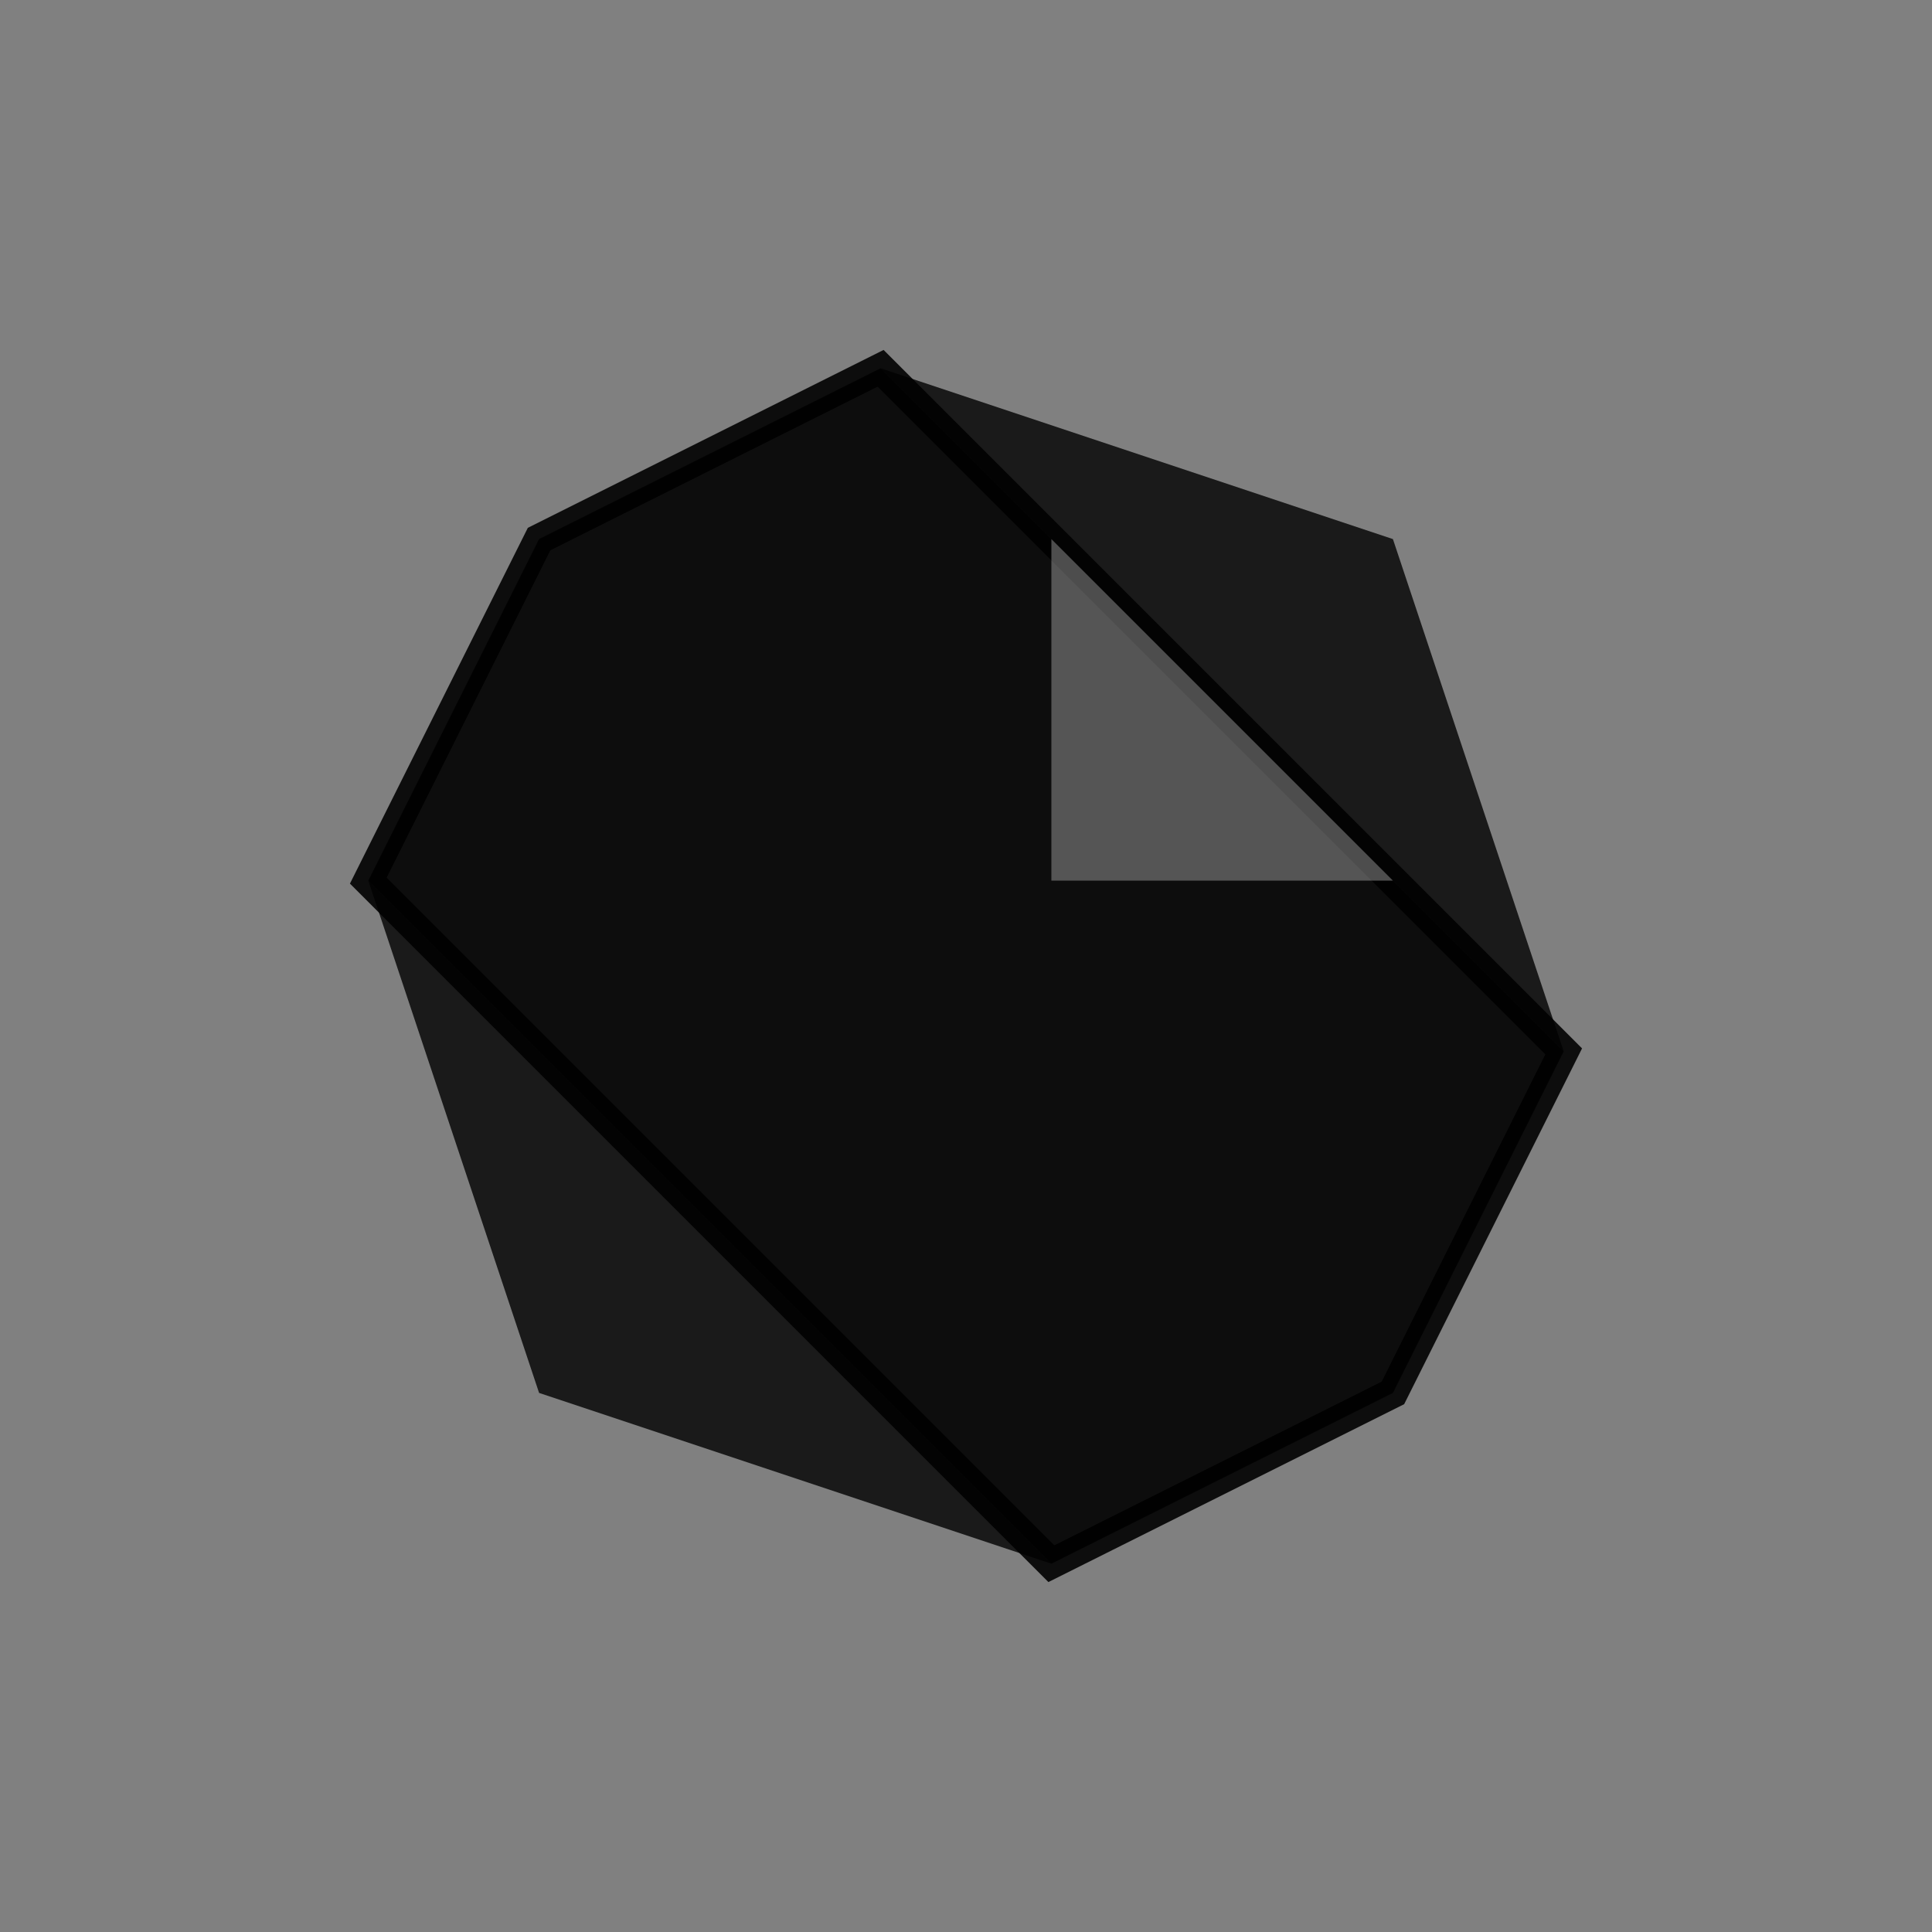
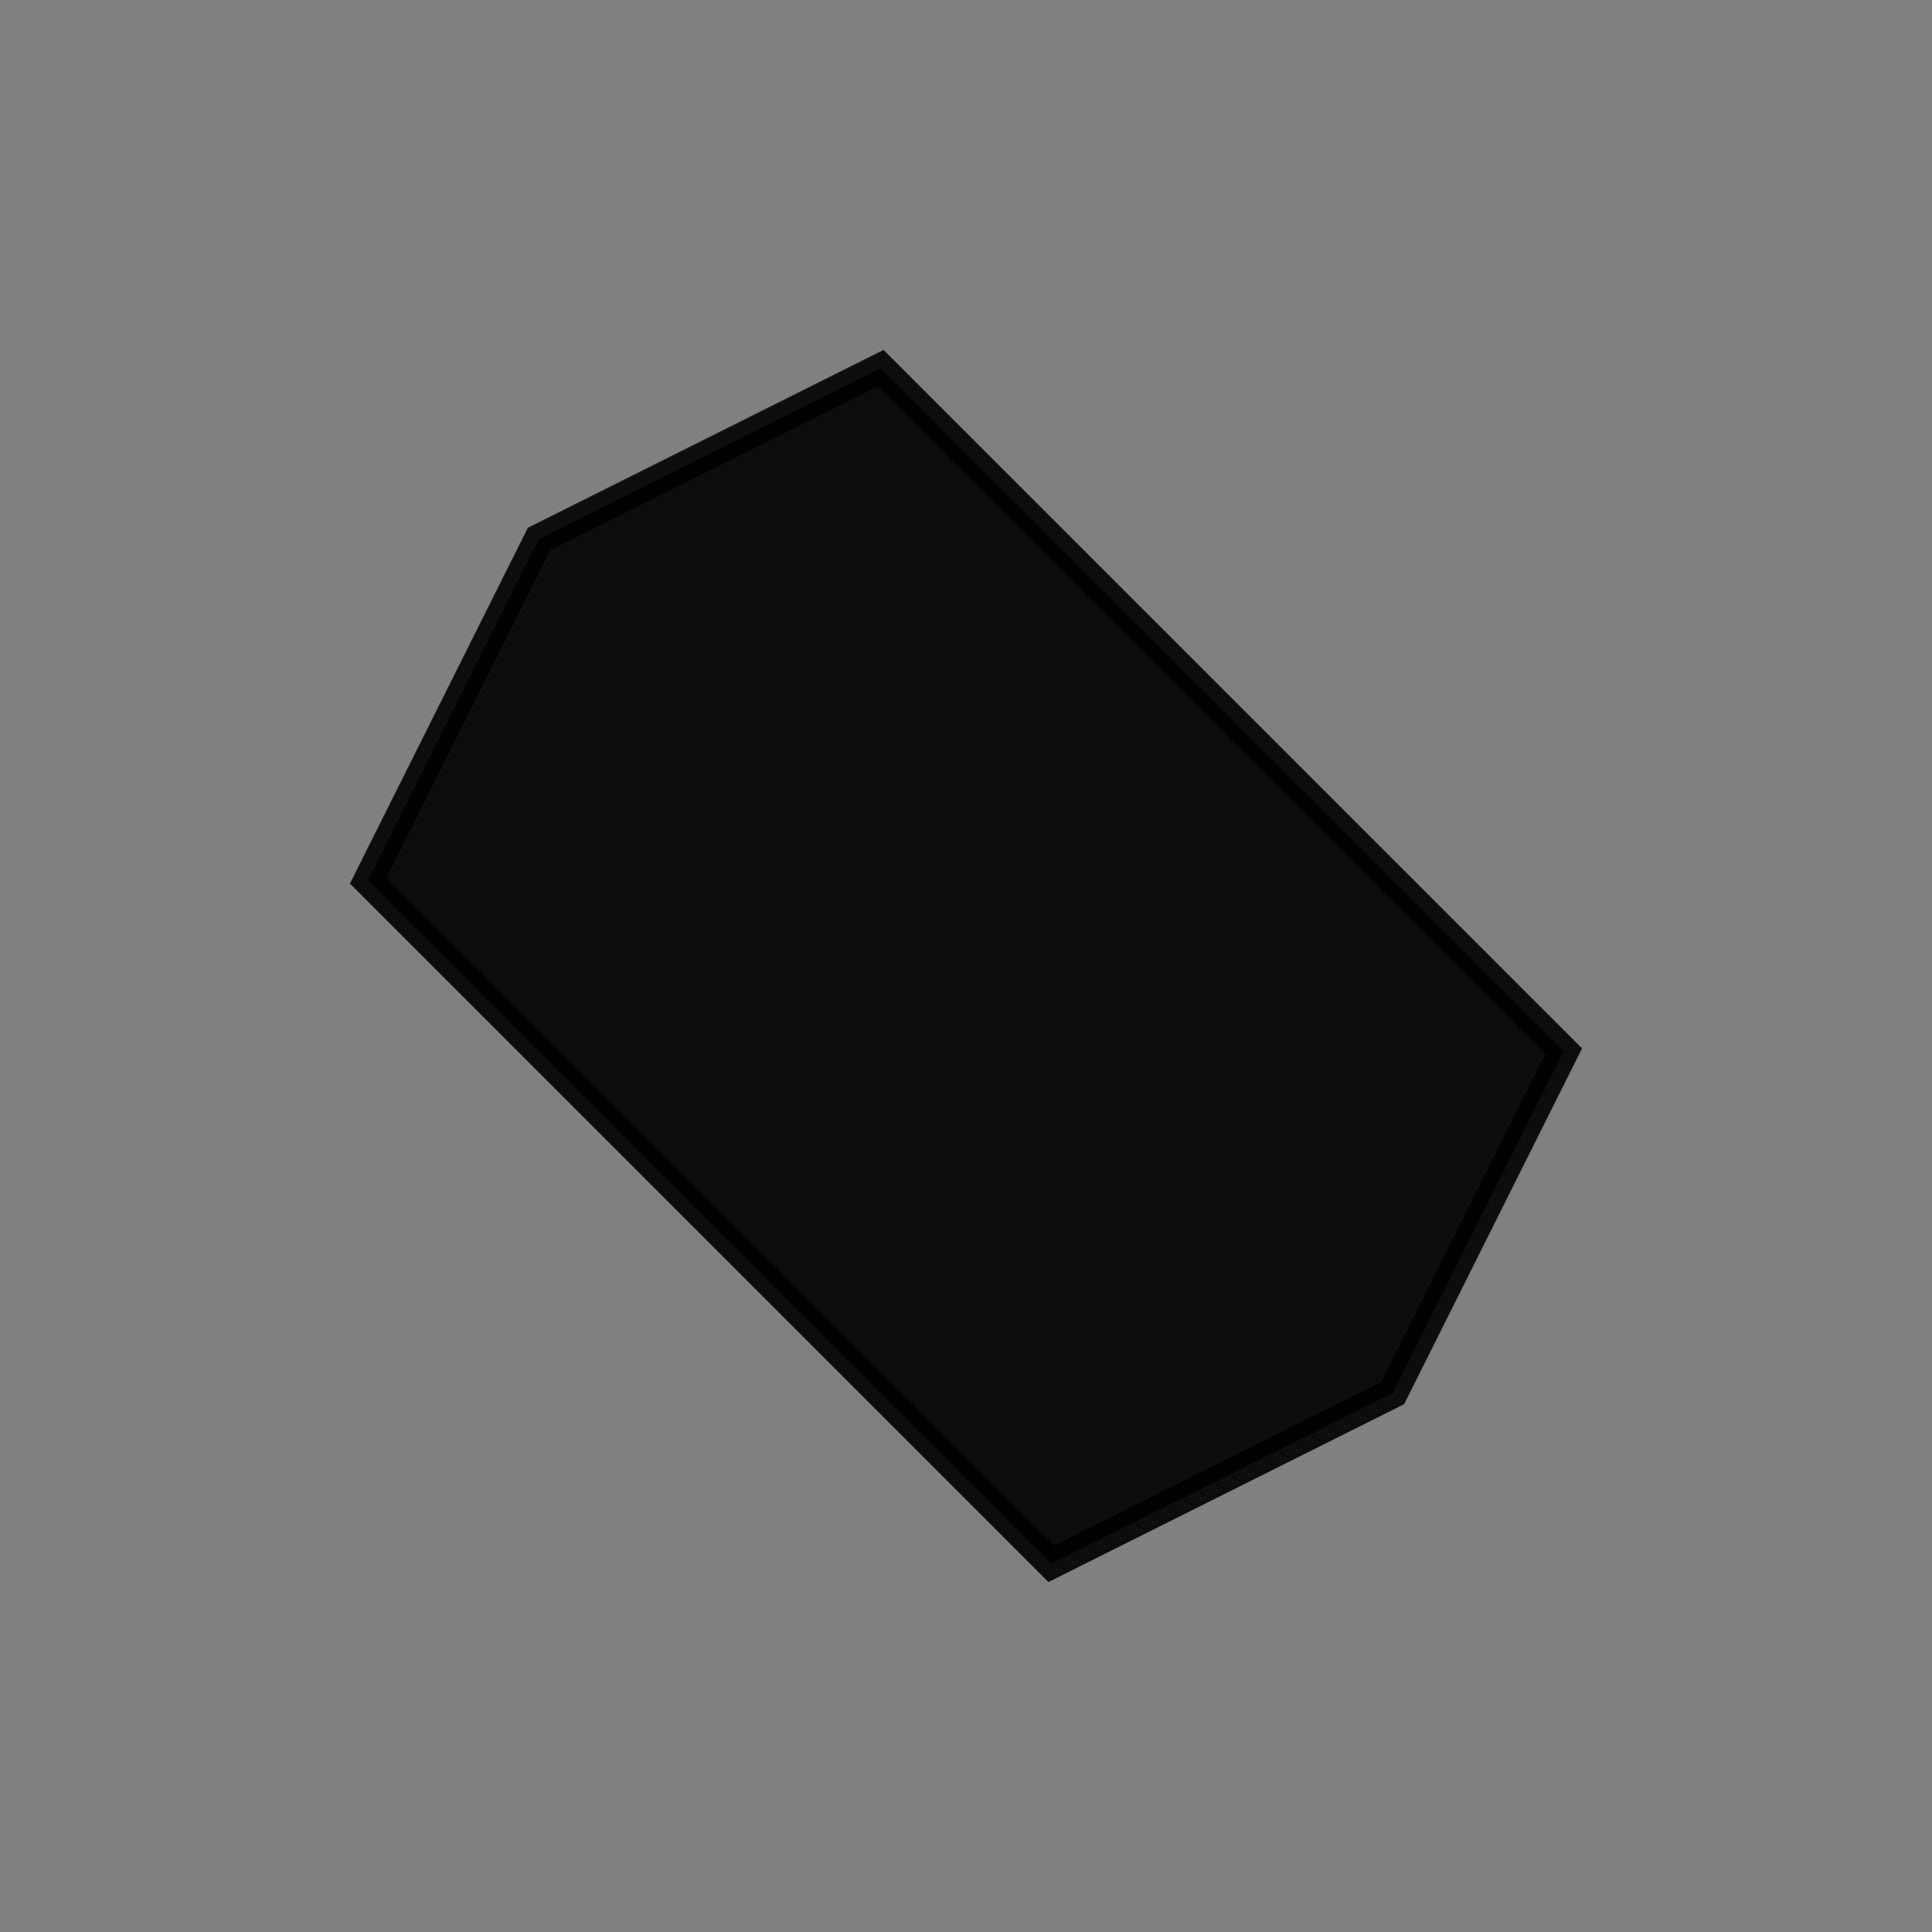
<svg xmlns="http://www.w3.org/2000/svg" viewBox="0 0 32 32" fill="none">
  <rect x="0" y="0" width="32" height="32" fill="#808080" stroke="none" />
  <style>
    @media (prefers-color-scheme: dark) {
      .diamond-fill { fill: #476D9E; }
      .diamond-accent { fill: #D1BFA3; }
    }
    @media (prefers-color-scheme: light) {
      .diamond-fill { fill: #0C2C45; }
      .diamond-accent { fill: #476D9E; }
    }
  </style>
  <defs>
    <linearGradient id="diamond-gradient" x1="0%" y1="0%" x2="100%" y2="100%">
      <stop offset="0%" class="diamond-fill" />
      <stop offset="100%" class="diamond-accent" />
    </linearGradient>
  </defs>
  <g transform="translate(16,16) rotate(45)">
    <path d="M-8,-6 L8,-6 L10,0 L8,6 L-8,6 L-10,0 Z" fill="url(#diamond-gradient)" stroke="currentColor" stroke-width="0.5" opacity="0.9" />
-     <path d="M-8,-6 L0,-10 L8,-6" fill="url(#diamond-gradient)" opacity="0.8" />
-     <path d="M-8,6 L0,10 L8,6" fill="url(#diamond-gradient)" opacity="0.8" />
-     <path d="M-4,-6 L0,-2 L4,-6" fill="rgba(255,255,255,0.3)" />
  </g>
</svg>